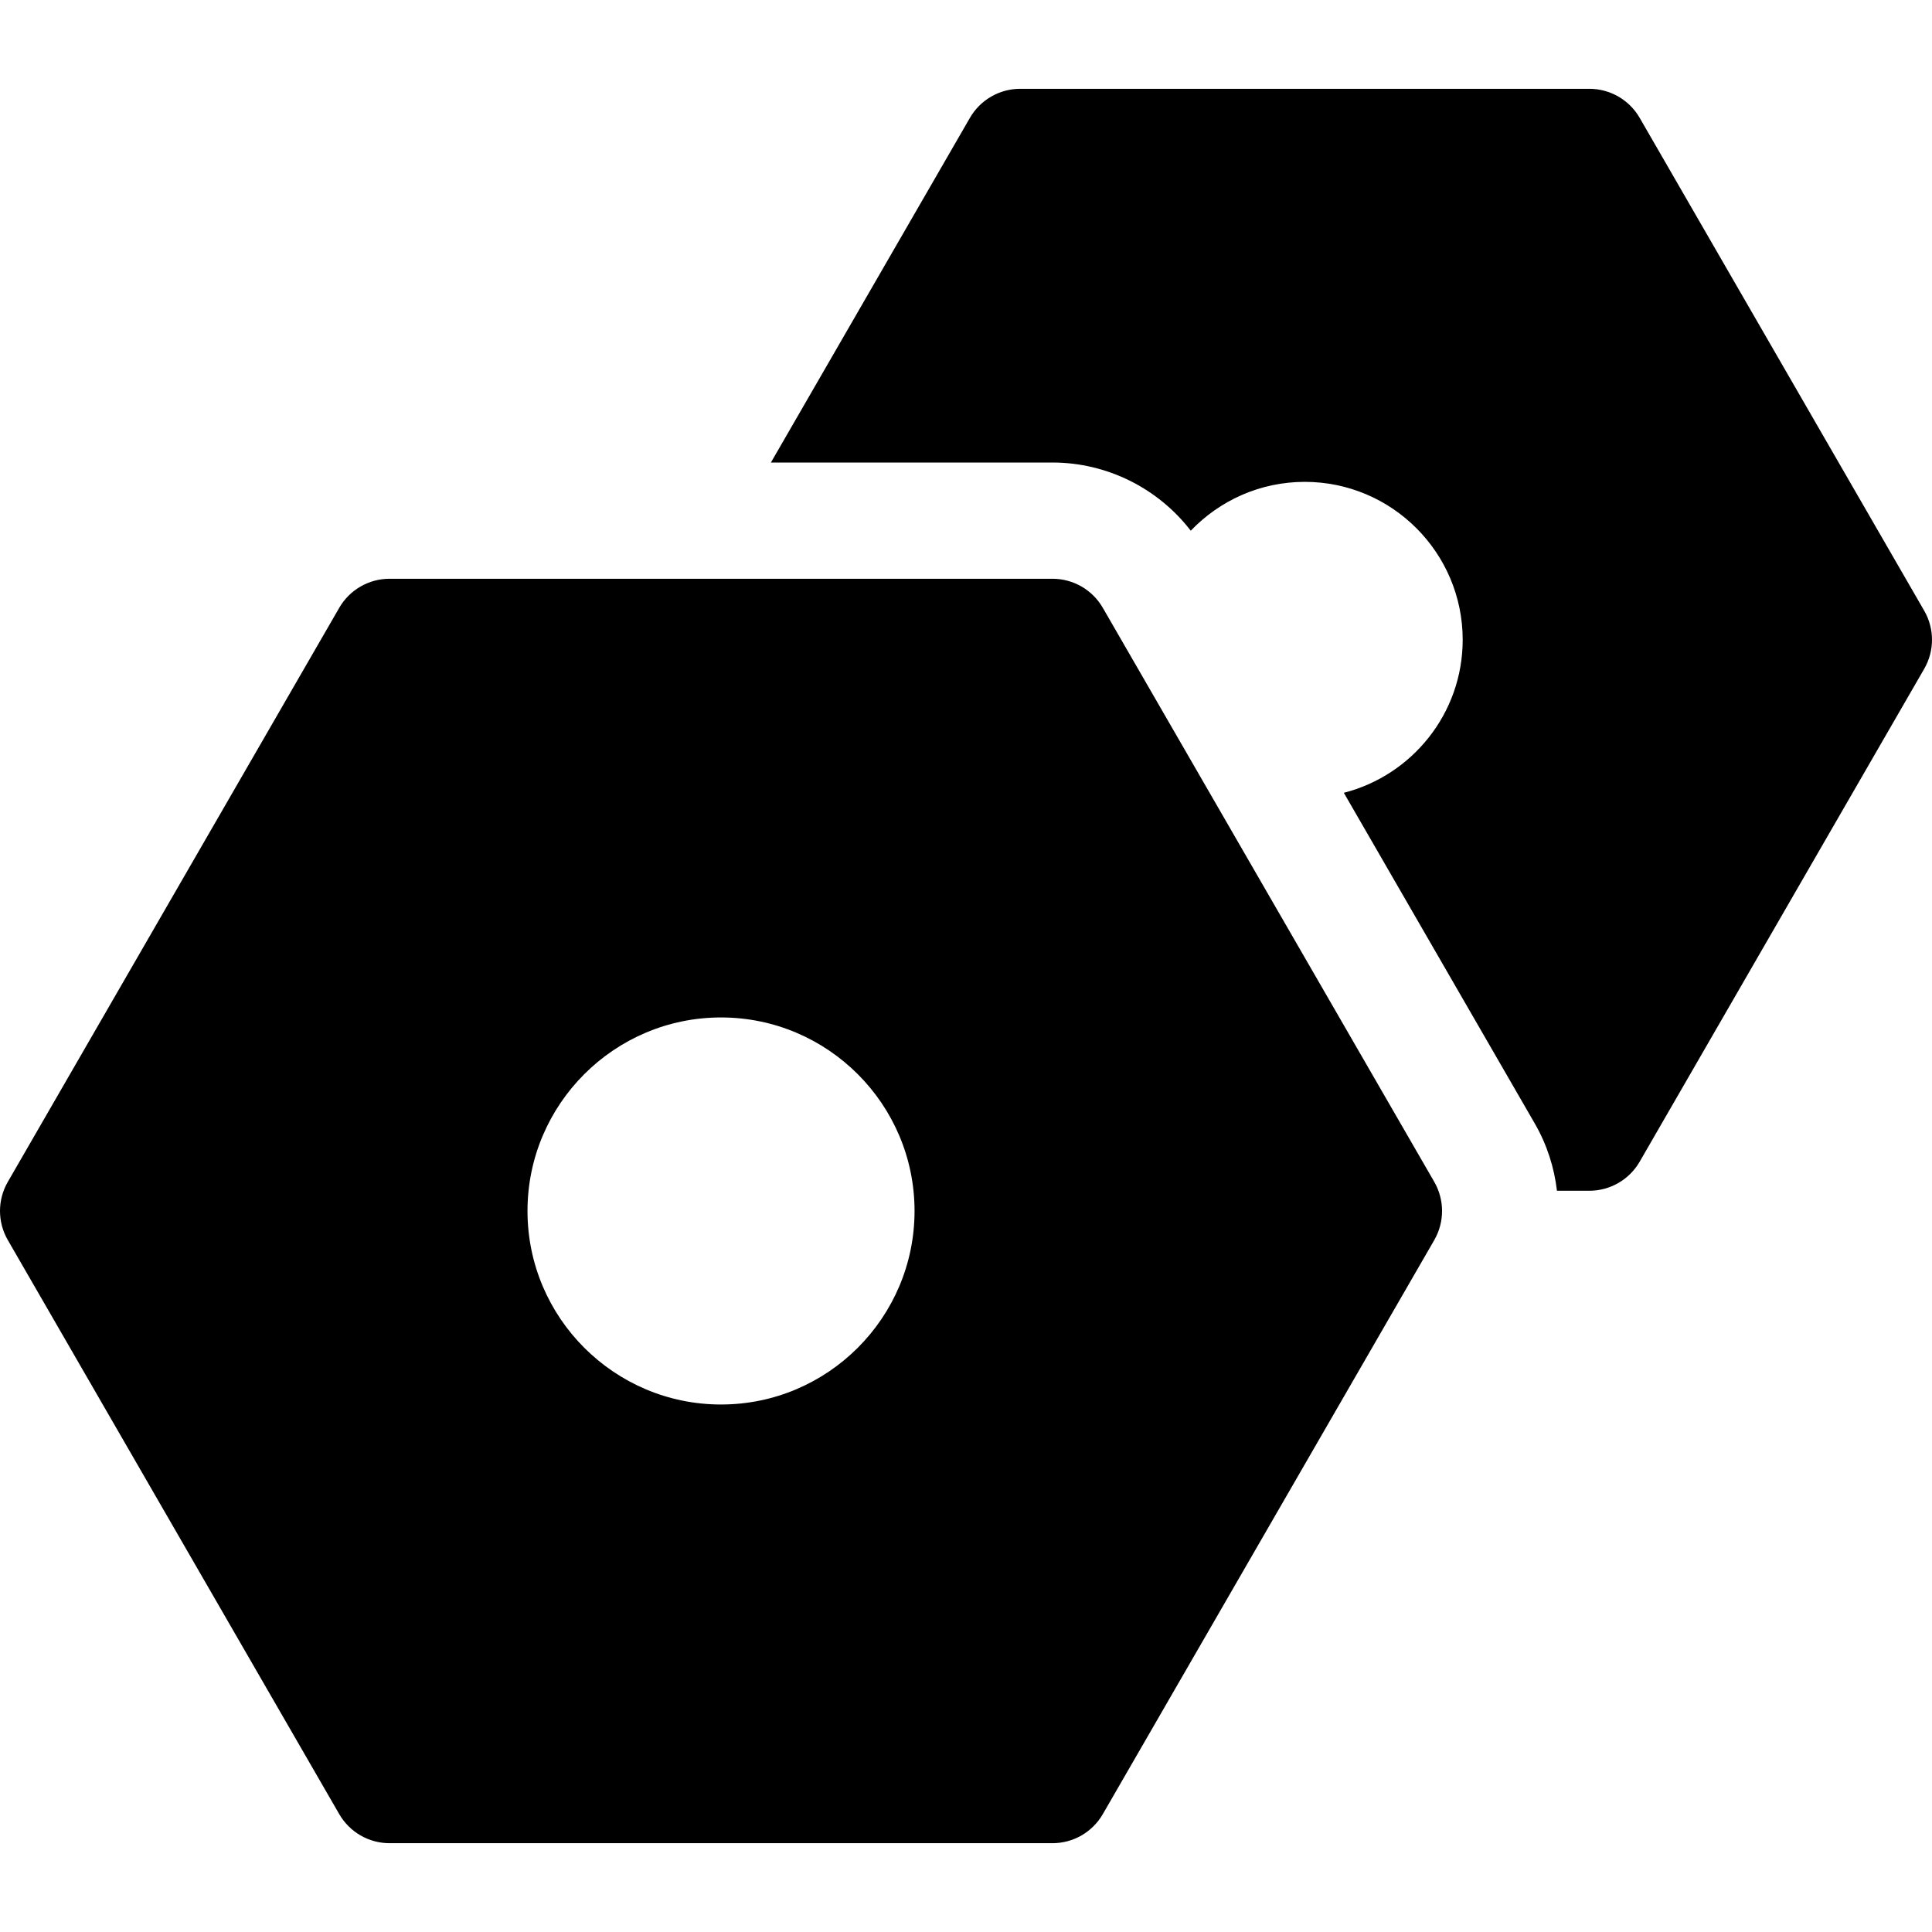
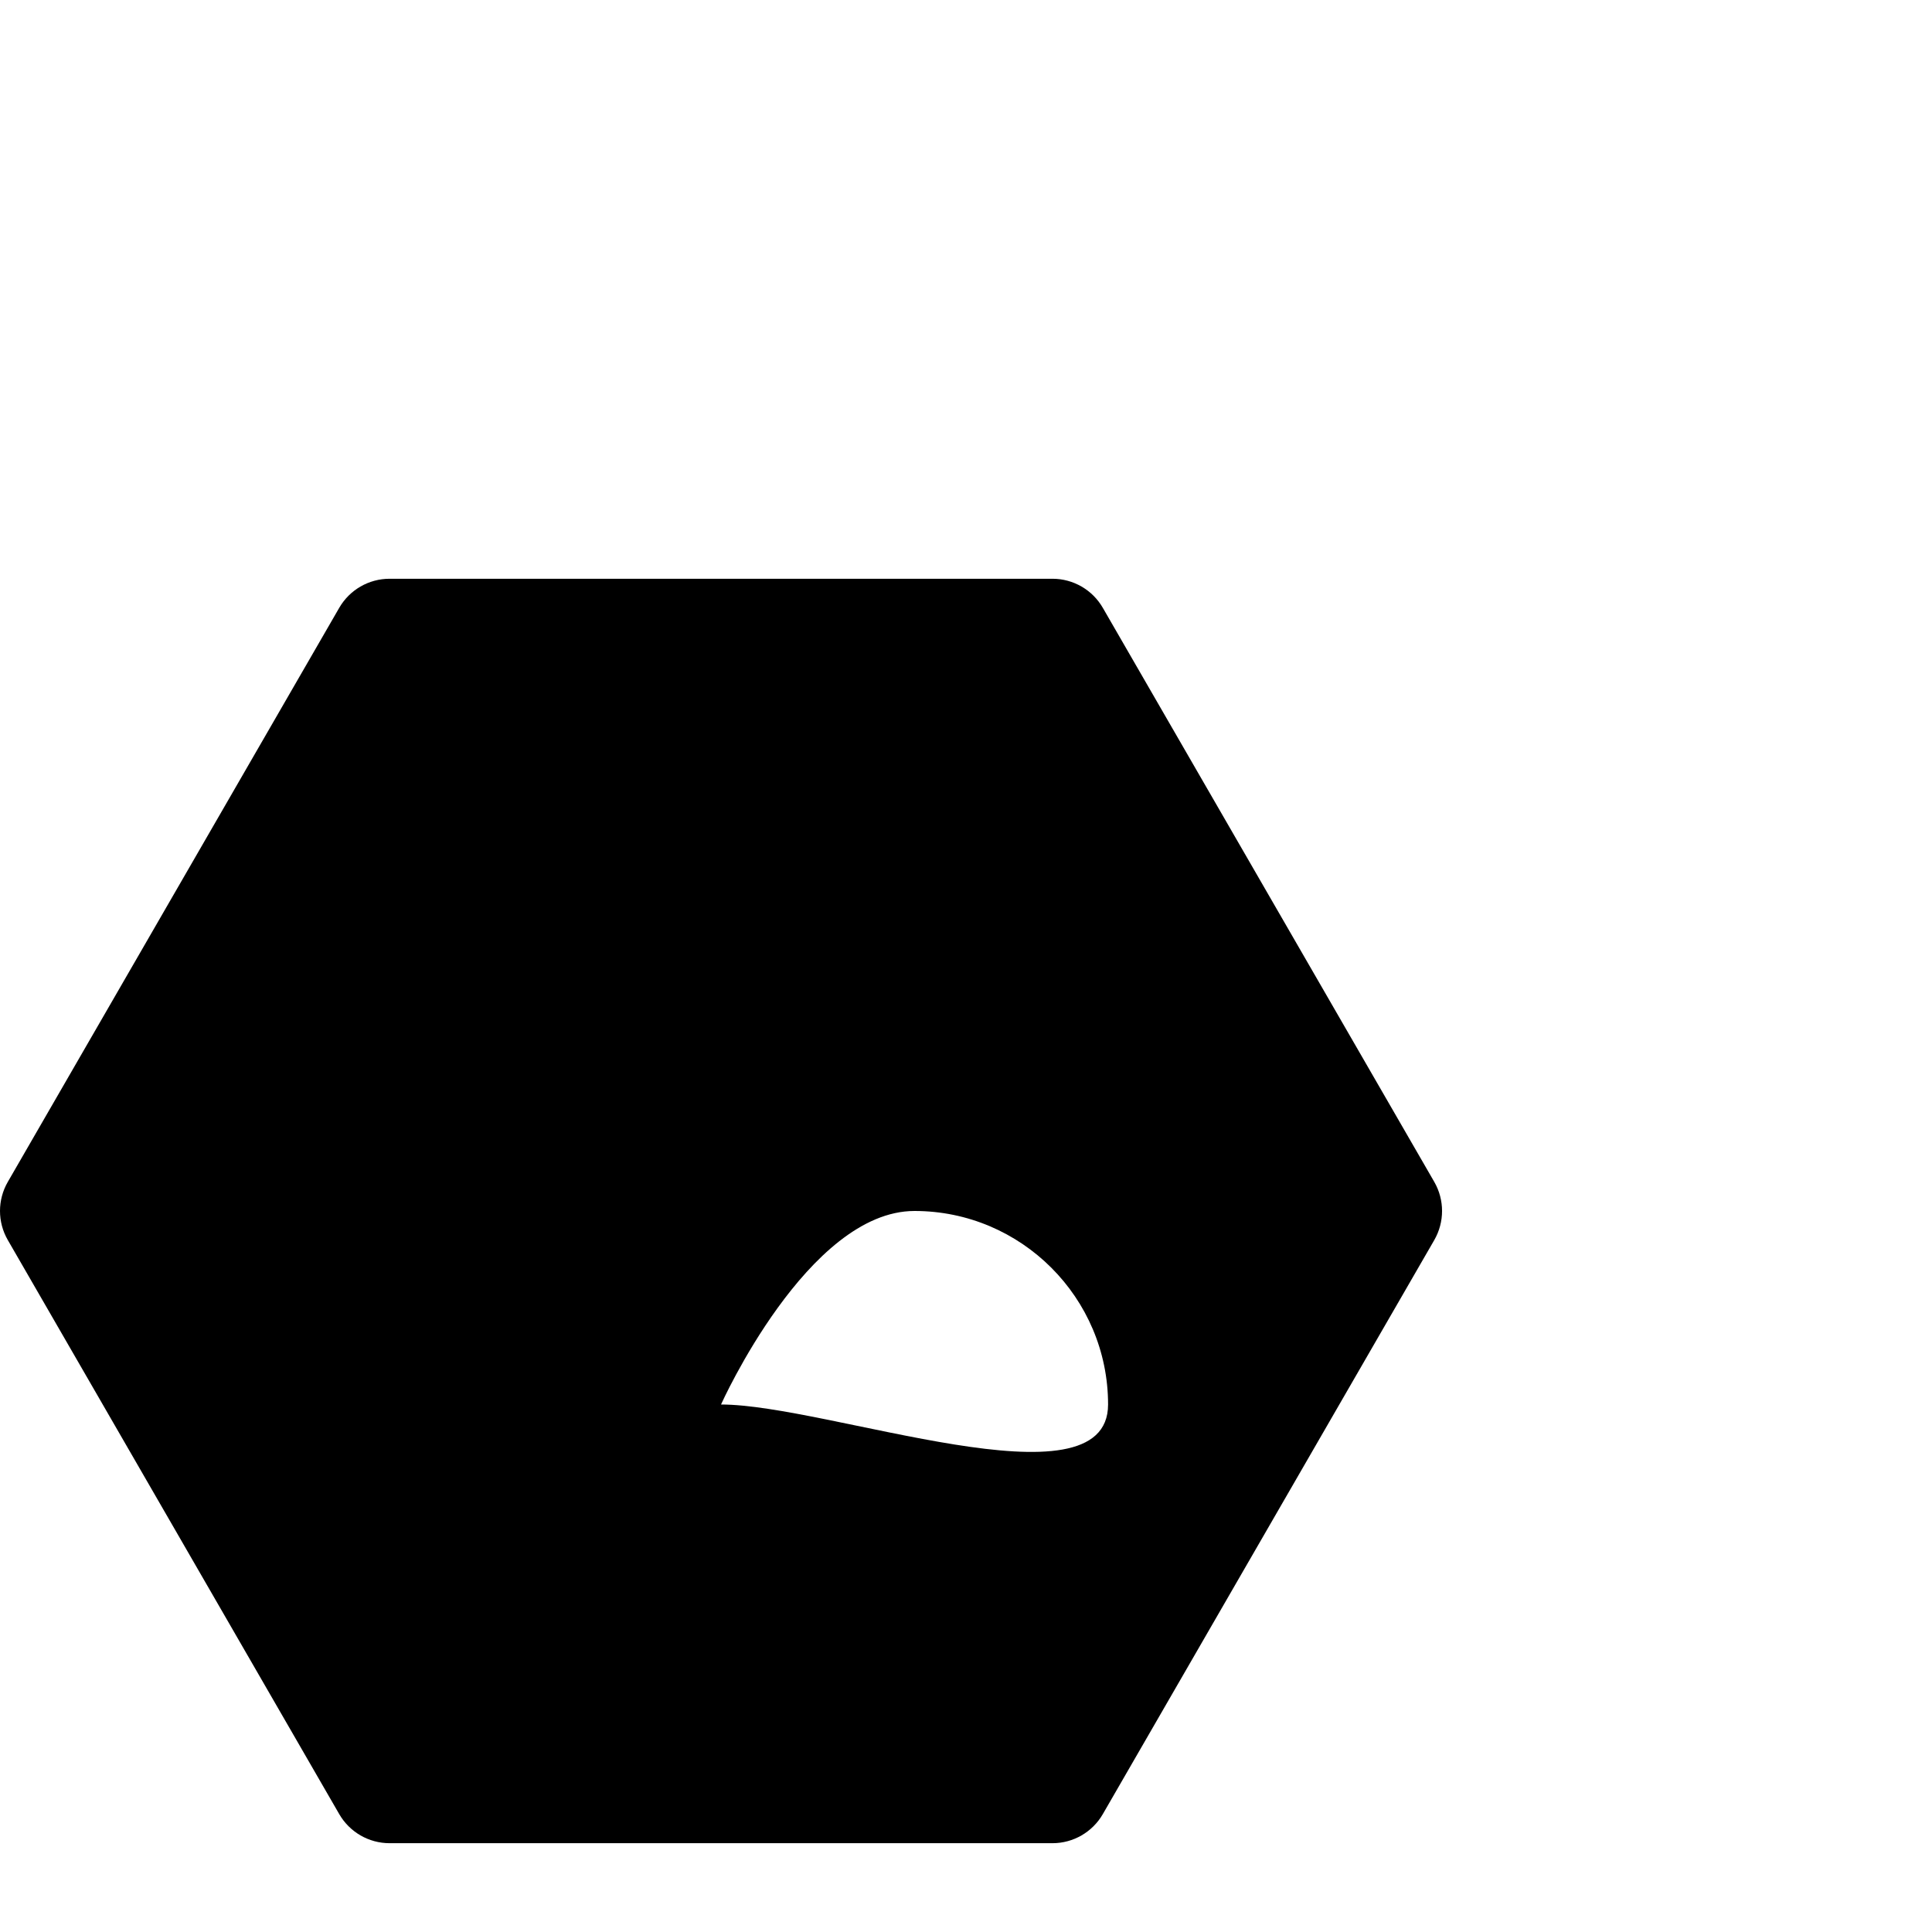
<svg xmlns="http://www.w3.org/2000/svg" version="1.1" id="Capa_1" x="0px" y="0px" viewBox="0 0 512 512" style="enable-background:new 0 0 512 512;" xml:space="preserve">
  <g>
    <g>
-       <path d="M509.936,161.847L434.532,31.234c-2.752-4.764-7.834-7.701-13.337-7.701h-150.82c-5.503,0-10.586,2.937-13.338,7.701 l-52.739,91.34h74.618c14.419,0,27.976,6.801,36.646,18.073c7.623-7.97,18.345-12.949,30.216-12.949 c23.081,0,41.85,18.779,41.85,41.85c0,19.501-13.41,35.933-31.5,40.553l50.649,87.718c3.185,5.534,5.118,11.583,5.833,17.743 h8.583c5.503,0,10.586-2.937,13.337-7.701l75.405-130.613C512.688,172.484,512.688,166.611,509.936,161.847z" />
-     </g>
+       </g>
  </g>
  <g>
    <g>
-       <path d="M380.103,313.221l-87.849-152.144c-2.752-4.764-7.834-7.701-13.338-7.701H103.24c-5.503,0-10.586,2.937-13.338,7.701 L2.064,313.221c-2.752,4.764-2.752,10.637,0,15.401l87.839,152.144c2.752,4.764,7.834,7.701,13.337,7.701h175.677 c5.503,0,10.586-2.937,13.338-7.701l87.849-152.144C382.845,323.858,382.845,317.985,380.103,313.221z M191.078,372.208 c-28.277,0-51.286-23.01-51.286-51.286s23.01-51.286,51.286-51.286s51.286,23.01,51.286,51.286S219.355,372.208,191.078,372.208z" />
+       <path d="M380.103,313.221l-87.849-152.144c-2.752-4.764-7.834-7.701-13.338-7.701H103.24c-5.503,0-10.586,2.937-13.338,7.701 L2.064,313.221c-2.752,4.764-2.752,10.637,0,15.401l87.839,152.144c2.752,4.764,7.834,7.701,13.337,7.701h175.677 c5.503,0,10.586-2.937,13.338-7.701l87.849-152.144C382.845,323.858,382.845,317.985,380.103,313.221z M191.078,372.208 s23.01-51.286,51.286-51.286s51.286,23.01,51.286,51.286S219.355,372.208,191.078,372.208z" />
    </g>
  </g>
  <g> </g>
  <g> </g>
  <g> </g>
  <g> </g>
  <g> </g>
  <g> </g>
  <g> </g>
  <g> </g>
  <g> </g>
  <g> </g>
  <g> </g>
  <g> </g>
  <g> </g>
  <g> </g>
  <g> </g>
</svg>